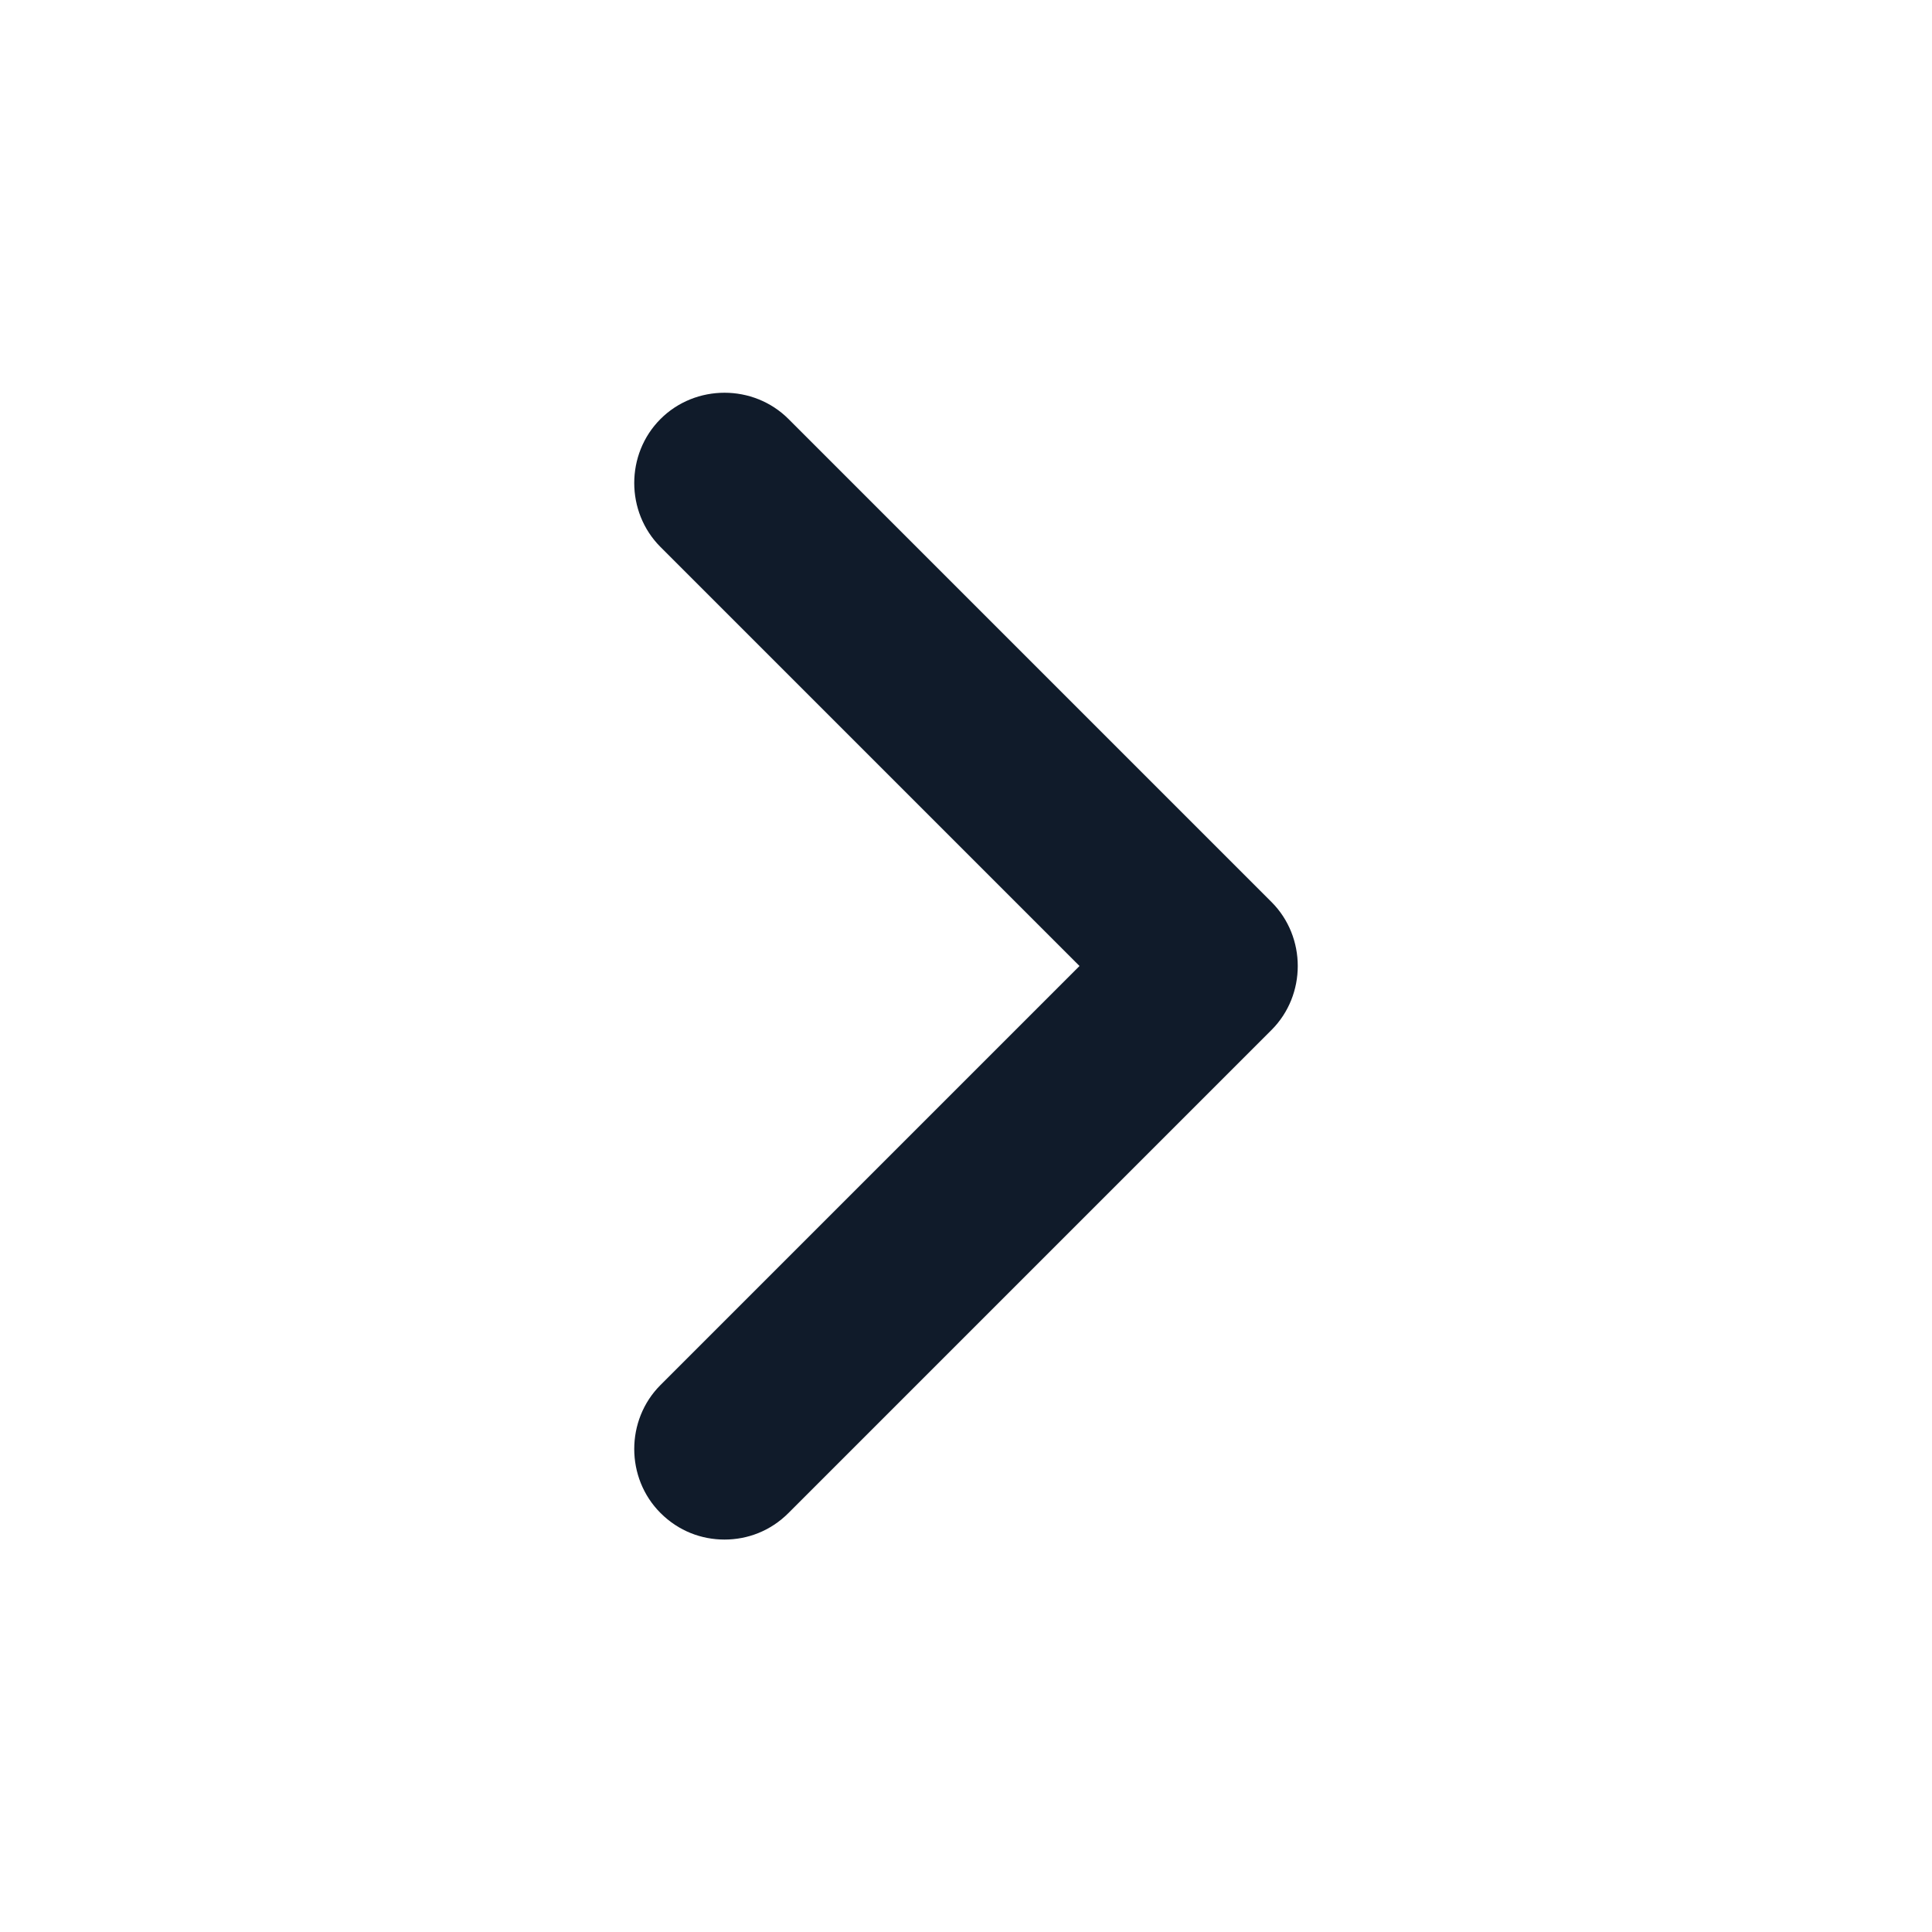
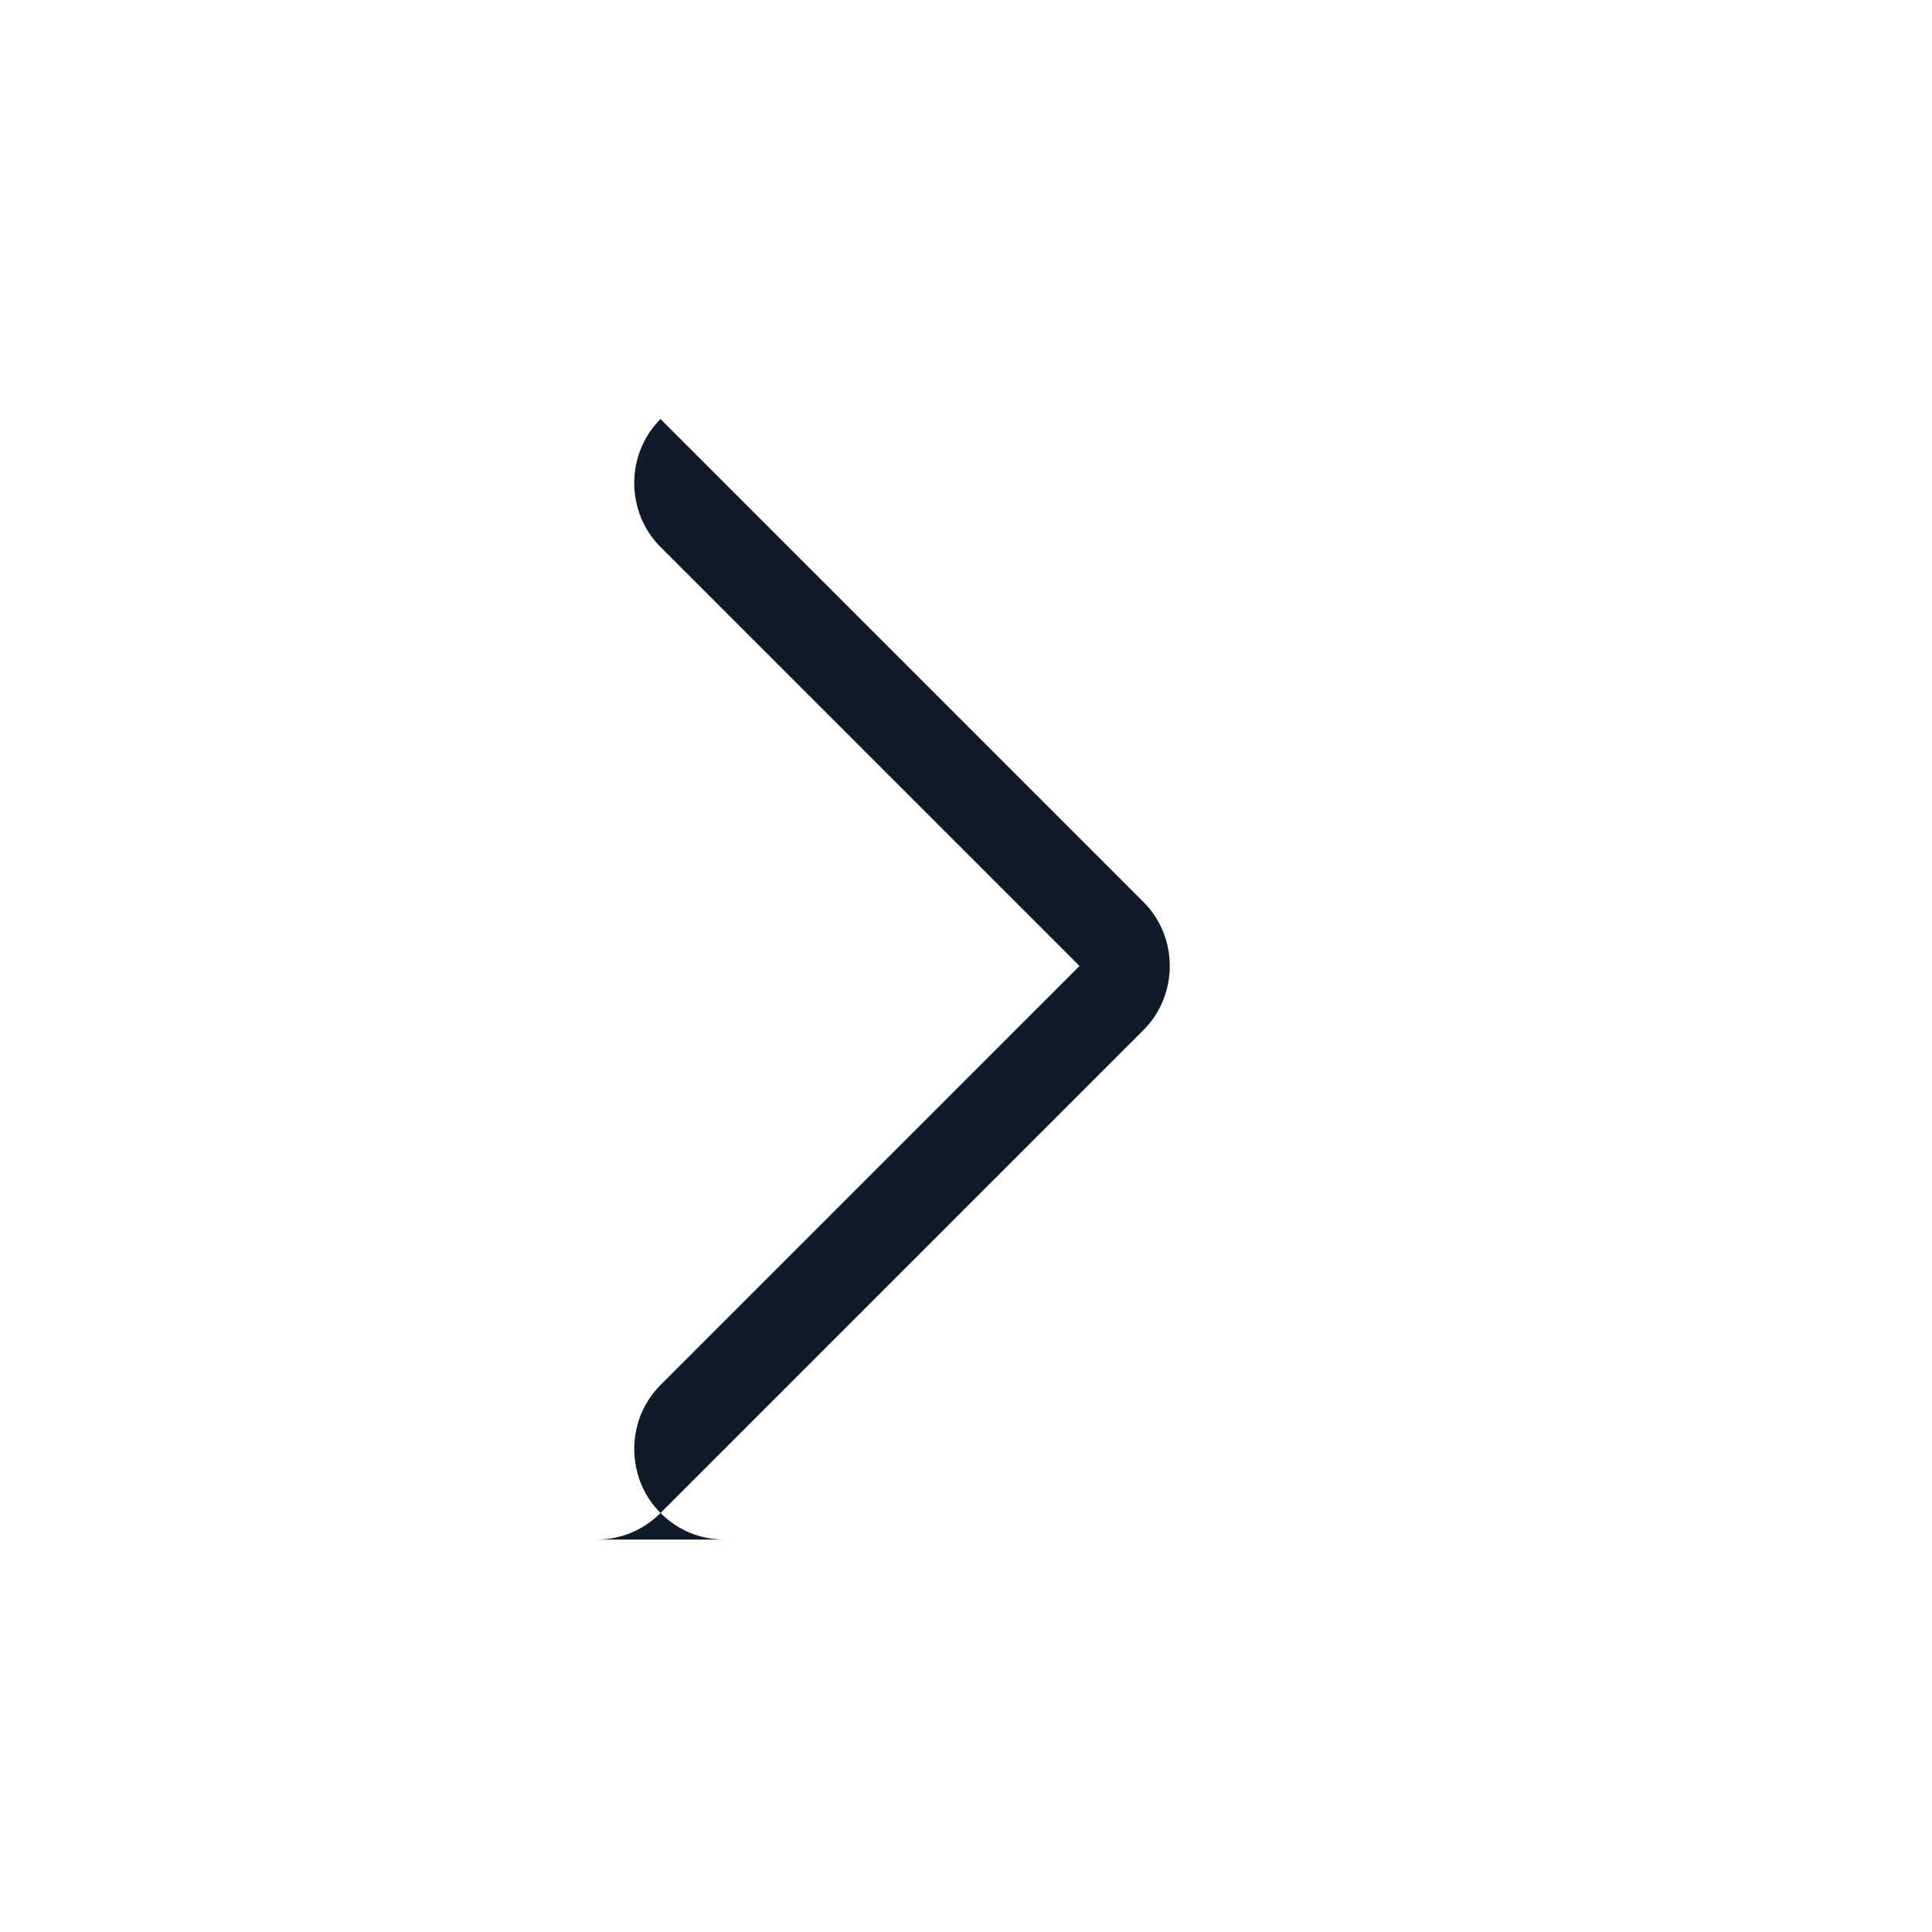
<svg xmlns="http://www.w3.org/2000/svg" id="Layer_1" viewBox="0 0 16 16" style="fill:#101B2A">
  <g id="chevron-right">
-     <path d="M6,12.75c-.19,0-.38-.07-.53-.22-.29-.29-.29-.77,0-1.06l3.47-3.47-3.47-3.47c-.29-.29-.29-.77,0-1.06s.77-.29,1.06,0l4,4c.29,.29,.29,.77,0,1.06l-4,4c-.15,.15-.34,.22-.53,.22Z" />
+     <path d="M6,12.75c-.19,0-.38-.07-.53-.22-.29-.29-.29-.77,0-1.06l3.47-3.47-3.47-3.47c-.29-.29-.29-.77,0-1.06l4,4c.29,.29,.29,.77,0,1.06l-4,4c-.15,.15-.34,.22-.53,.22Z" />
  </g>
</svg>